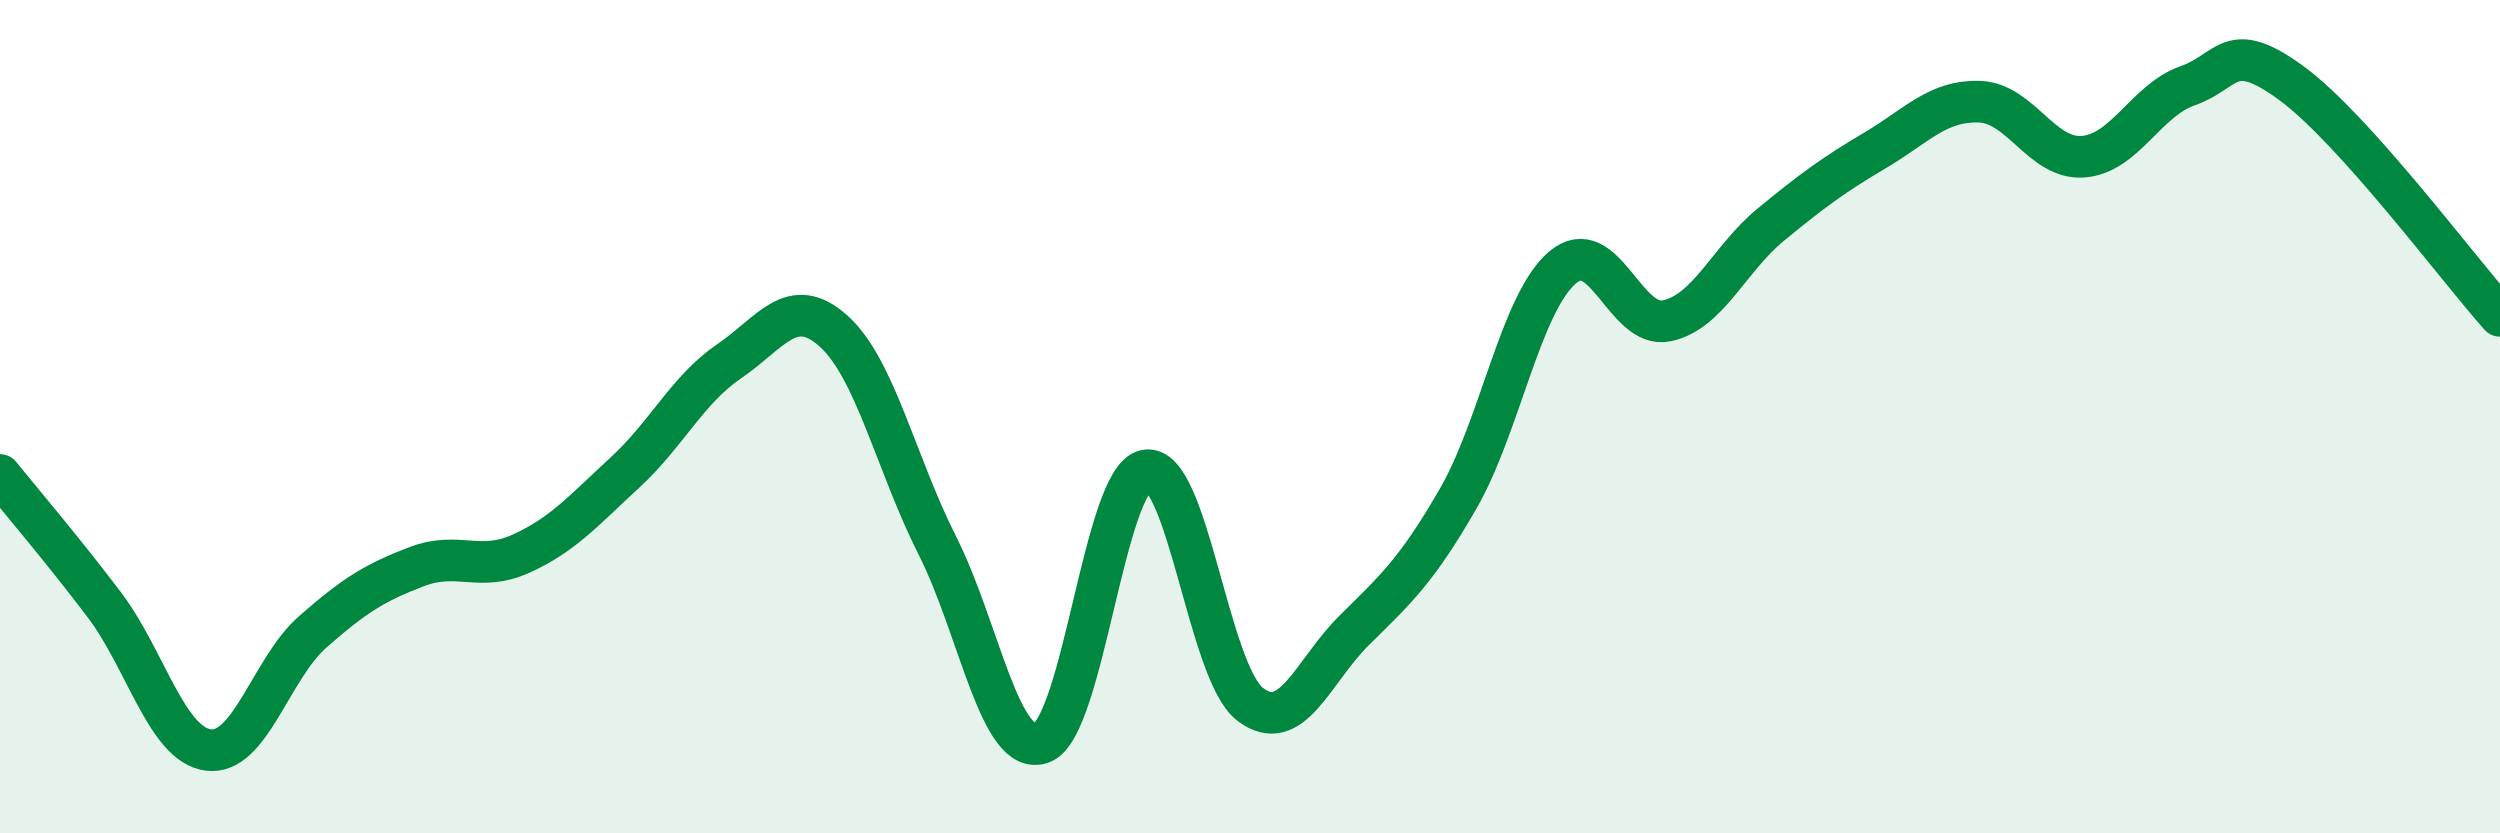
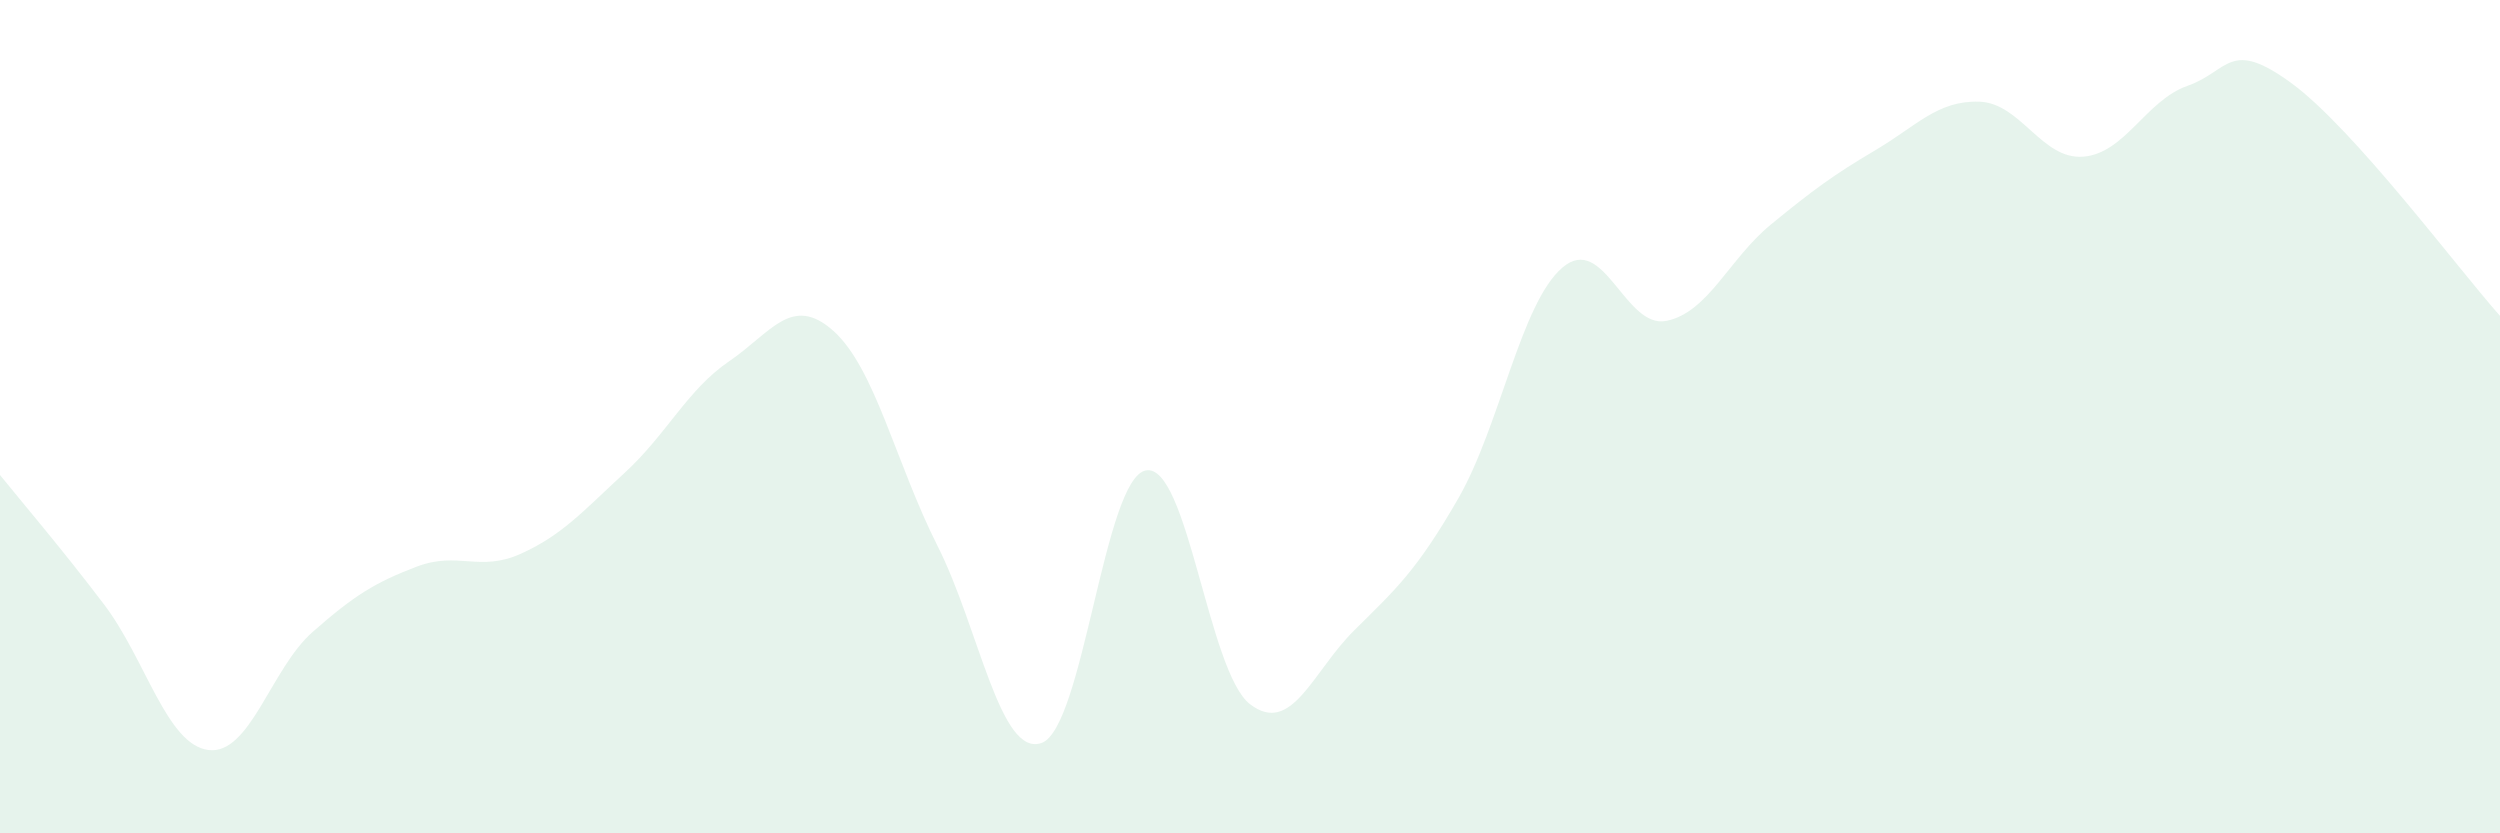
<svg xmlns="http://www.w3.org/2000/svg" width="60" height="20" viewBox="0 0 60 20">
  <path d="M 0,11.4 C 0.5,12.02 1.5,13.19 2.5,14.51 C 3.5,15.83 4,17.87 5,18 C 6,18.13 6.5,16.05 7.5,15.17 C 8.5,14.29 9,13.98 10,13.6 C 11,13.22 11.5,13.74 12.5,13.29 C 13.5,12.84 14,12.26 15,11.34 C 16,10.42 16.5,9.35 17.5,8.67 C 18.5,7.99 19,7.05 20,7.94 C 21,8.83 21.5,11.12 22.5,13.1 C 23.5,15.08 24,18.19 25,17.83 C 26,17.47 26.5,11.48 27.5,11.29 C 28.5,11.1 29,16.13 30,16.9 C 31,17.67 31.5,16.12 32.5,15.13 C 33.5,14.14 34,13.7 35,11.96 C 36,10.22 36.5,7.27 37.5,6.42 C 38.5,5.57 39,7.91 40,7.7 C 41,7.49 41.5,6.21 42.5,5.39 C 43.5,4.57 44,4.2 45,3.61 C 46,3.02 46.5,2.41 47.5,2.44 C 48.5,2.47 49,3.84 50,3.76 C 51,3.68 51.5,2.41 52.5,2.06 C 53.5,1.71 53.5,0.9 55,2 C 56.5,3.1 59,6.46 60,7.58L60 20L0 20Z" fill="#008740" opacity="0.1" stroke-linecap="round" stroke-linejoin="round" />
-   <path d="M 0,11.4 C 0.5,12.02 1.5,13.19 2.5,14.51 C 3.5,15.83 4,17.87 5,18 C 6,18.13 6.5,16.05 7.5,15.17 C 8.5,14.29 9,13.98 10,13.6 C 11,13.22 11.5,13.74 12.5,13.29 C 13.5,12.84 14,12.26 15,11.34 C 16,10.42 16.5,9.35 17.5,8.67 C 18.5,7.99 19,7.05 20,7.94 C 21,8.83 21.5,11.12 22.5,13.1 C 23.5,15.08 24,18.19 25,17.83 C 26,17.47 26.5,11.48 27.5,11.29 C 28.5,11.1 29,16.13 30,16.9 C 31,17.67 31.5,16.12 32.5,15.13 C 33.5,14.14 34,13.7 35,11.96 C 36,10.22 36.5,7.27 37.5,6.42 C 38.5,5.57 39,7.91 40,7.7 C 41,7.49 41.5,6.21 42.5,5.39 C 43.5,4.57 44,4.2 45,3.61 C 46,3.02 46.5,2.41 47.5,2.44 C 48.5,2.47 49,3.84 50,3.76 C 51,3.68 51.5,2.41 52.5,2.06 C 53.5,1.71 53.5,0.9 55,2 C 56.5,3.1 59,6.46 60,7.58" stroke="#008740" stroke-width="1" fill="none" stroke-linecap="round" stroke-linejoin="round" />
</svg>